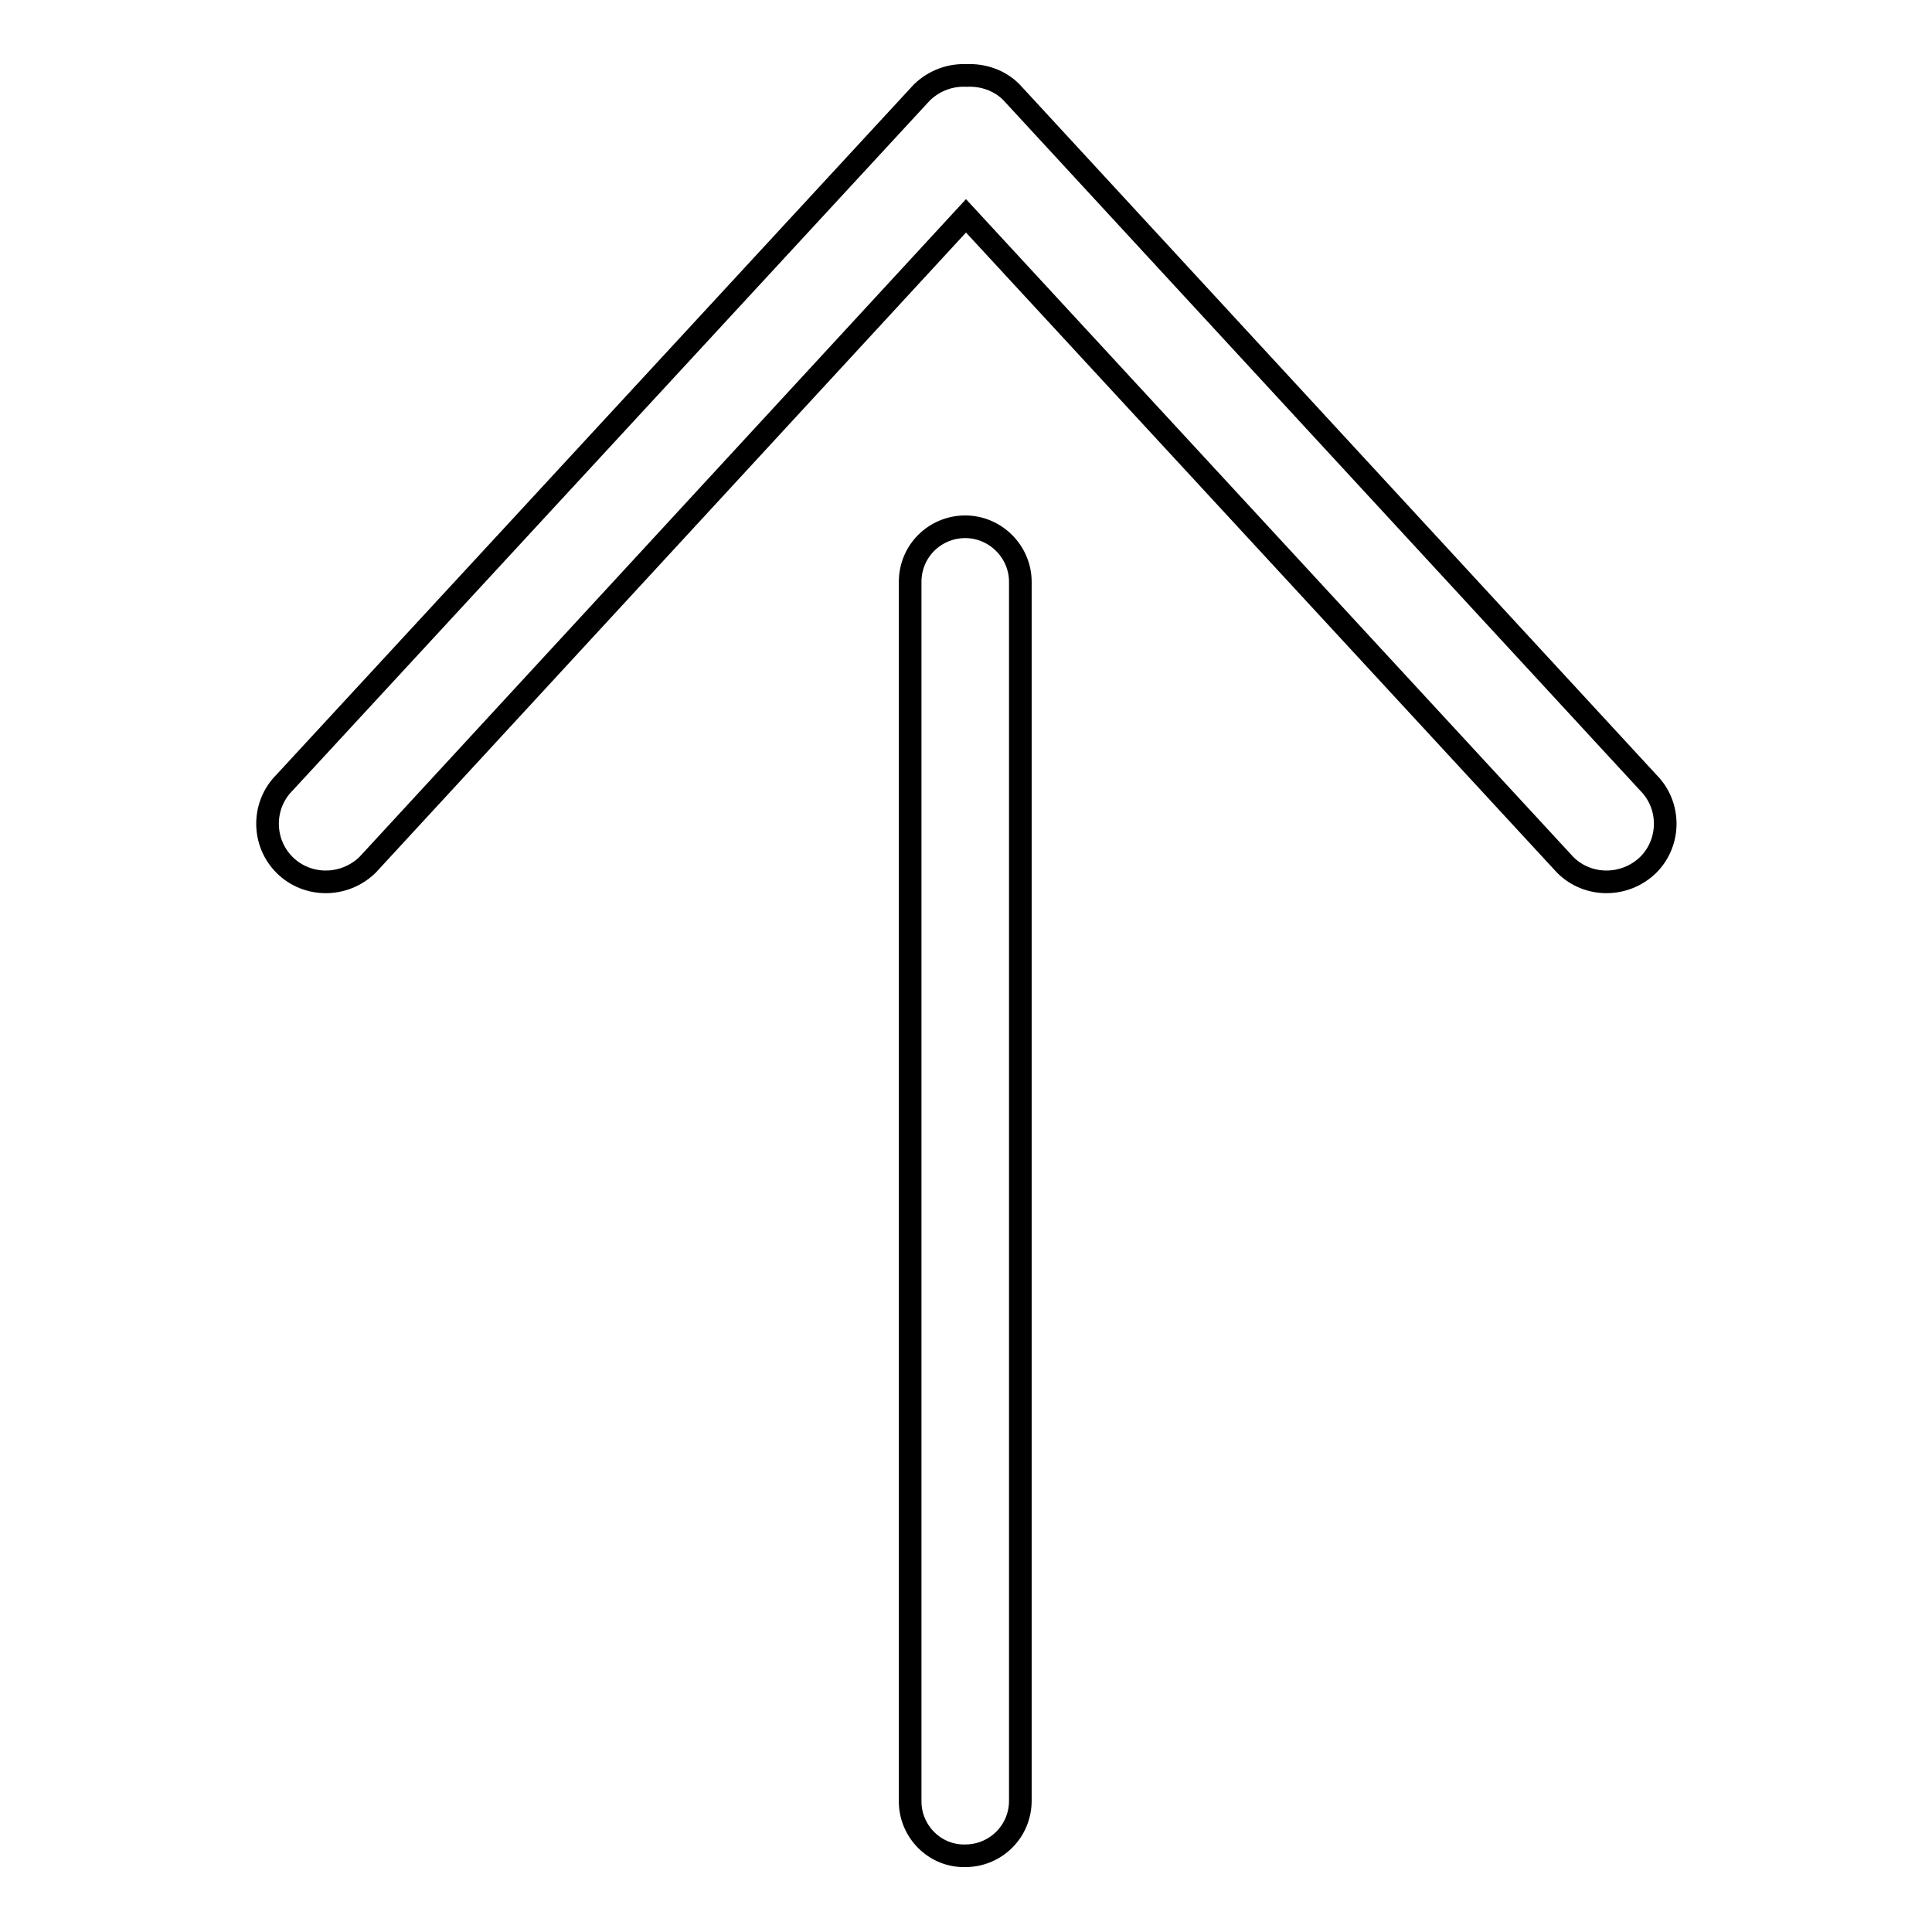
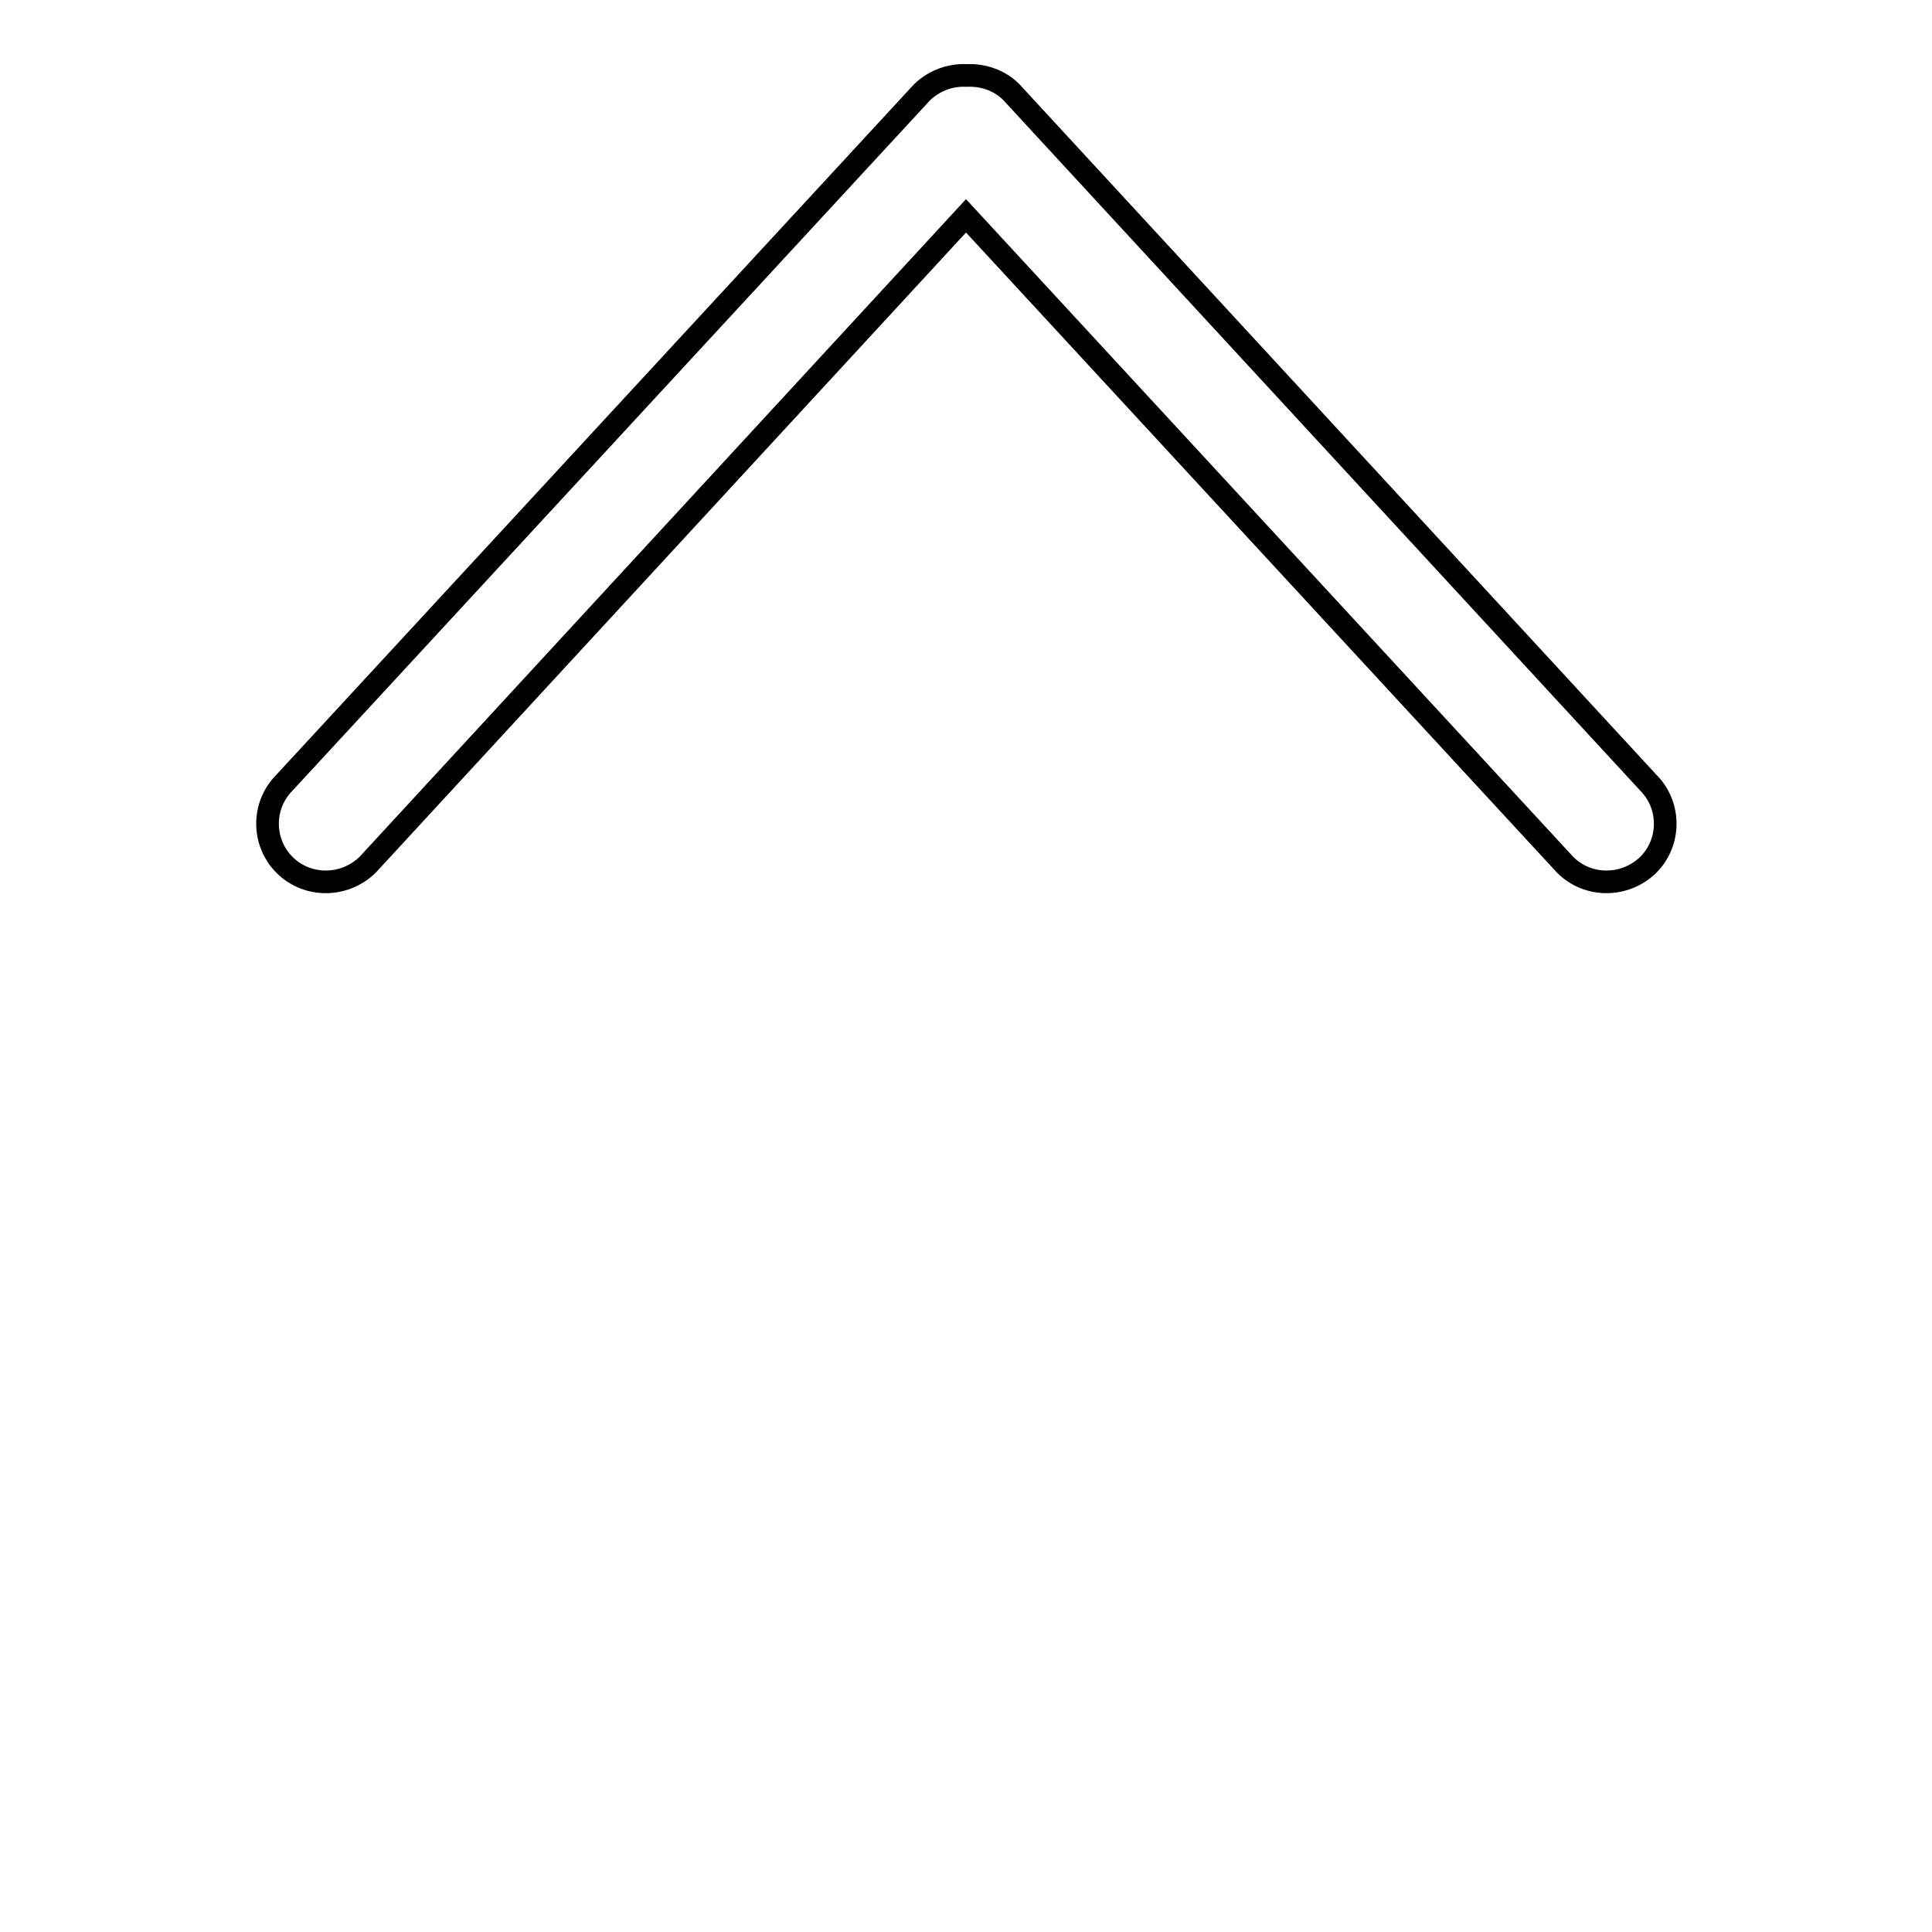
<svg xmlns="http://www.w3.org/2000/svg" version="1.1" x="0px" y="0px" viewBox="0 0 256 256" enable-background="new 0 0 256 256" xml:space="preserve">
  <g>
    <g>
      <path stroke-width="3" fill-opacity="0" stroke="#000000" d="M37.7,103.7c-3,3-3,7.9,0,10.9c3,3,7.9,3,11,0l79.3-86l79.4,86c3,3,7.9,3,11,0c3-3,3-7.9,0-10.9l-84.4-91.5c-1.6-1.6-3.8-2.3-5.9-2.2c-2.1-0.1-4.2,0.6-5.9,2.2L37.7,103.7L37.7,103.7z" />
-       <path stroke-width="3" fill-opacity="0" stroke="#000000" d="M120.6,238.7V77.1c0-4.1,3.3-7.3,7.3-7.3c4,0,7.3,3.3,7.3,7.3v161.5c0,4.1-3.3,7.3-7.3,7.3C123.9,246,120.6,242.7,120.6,238.7z" />
    </g>
  </g>
</svg>